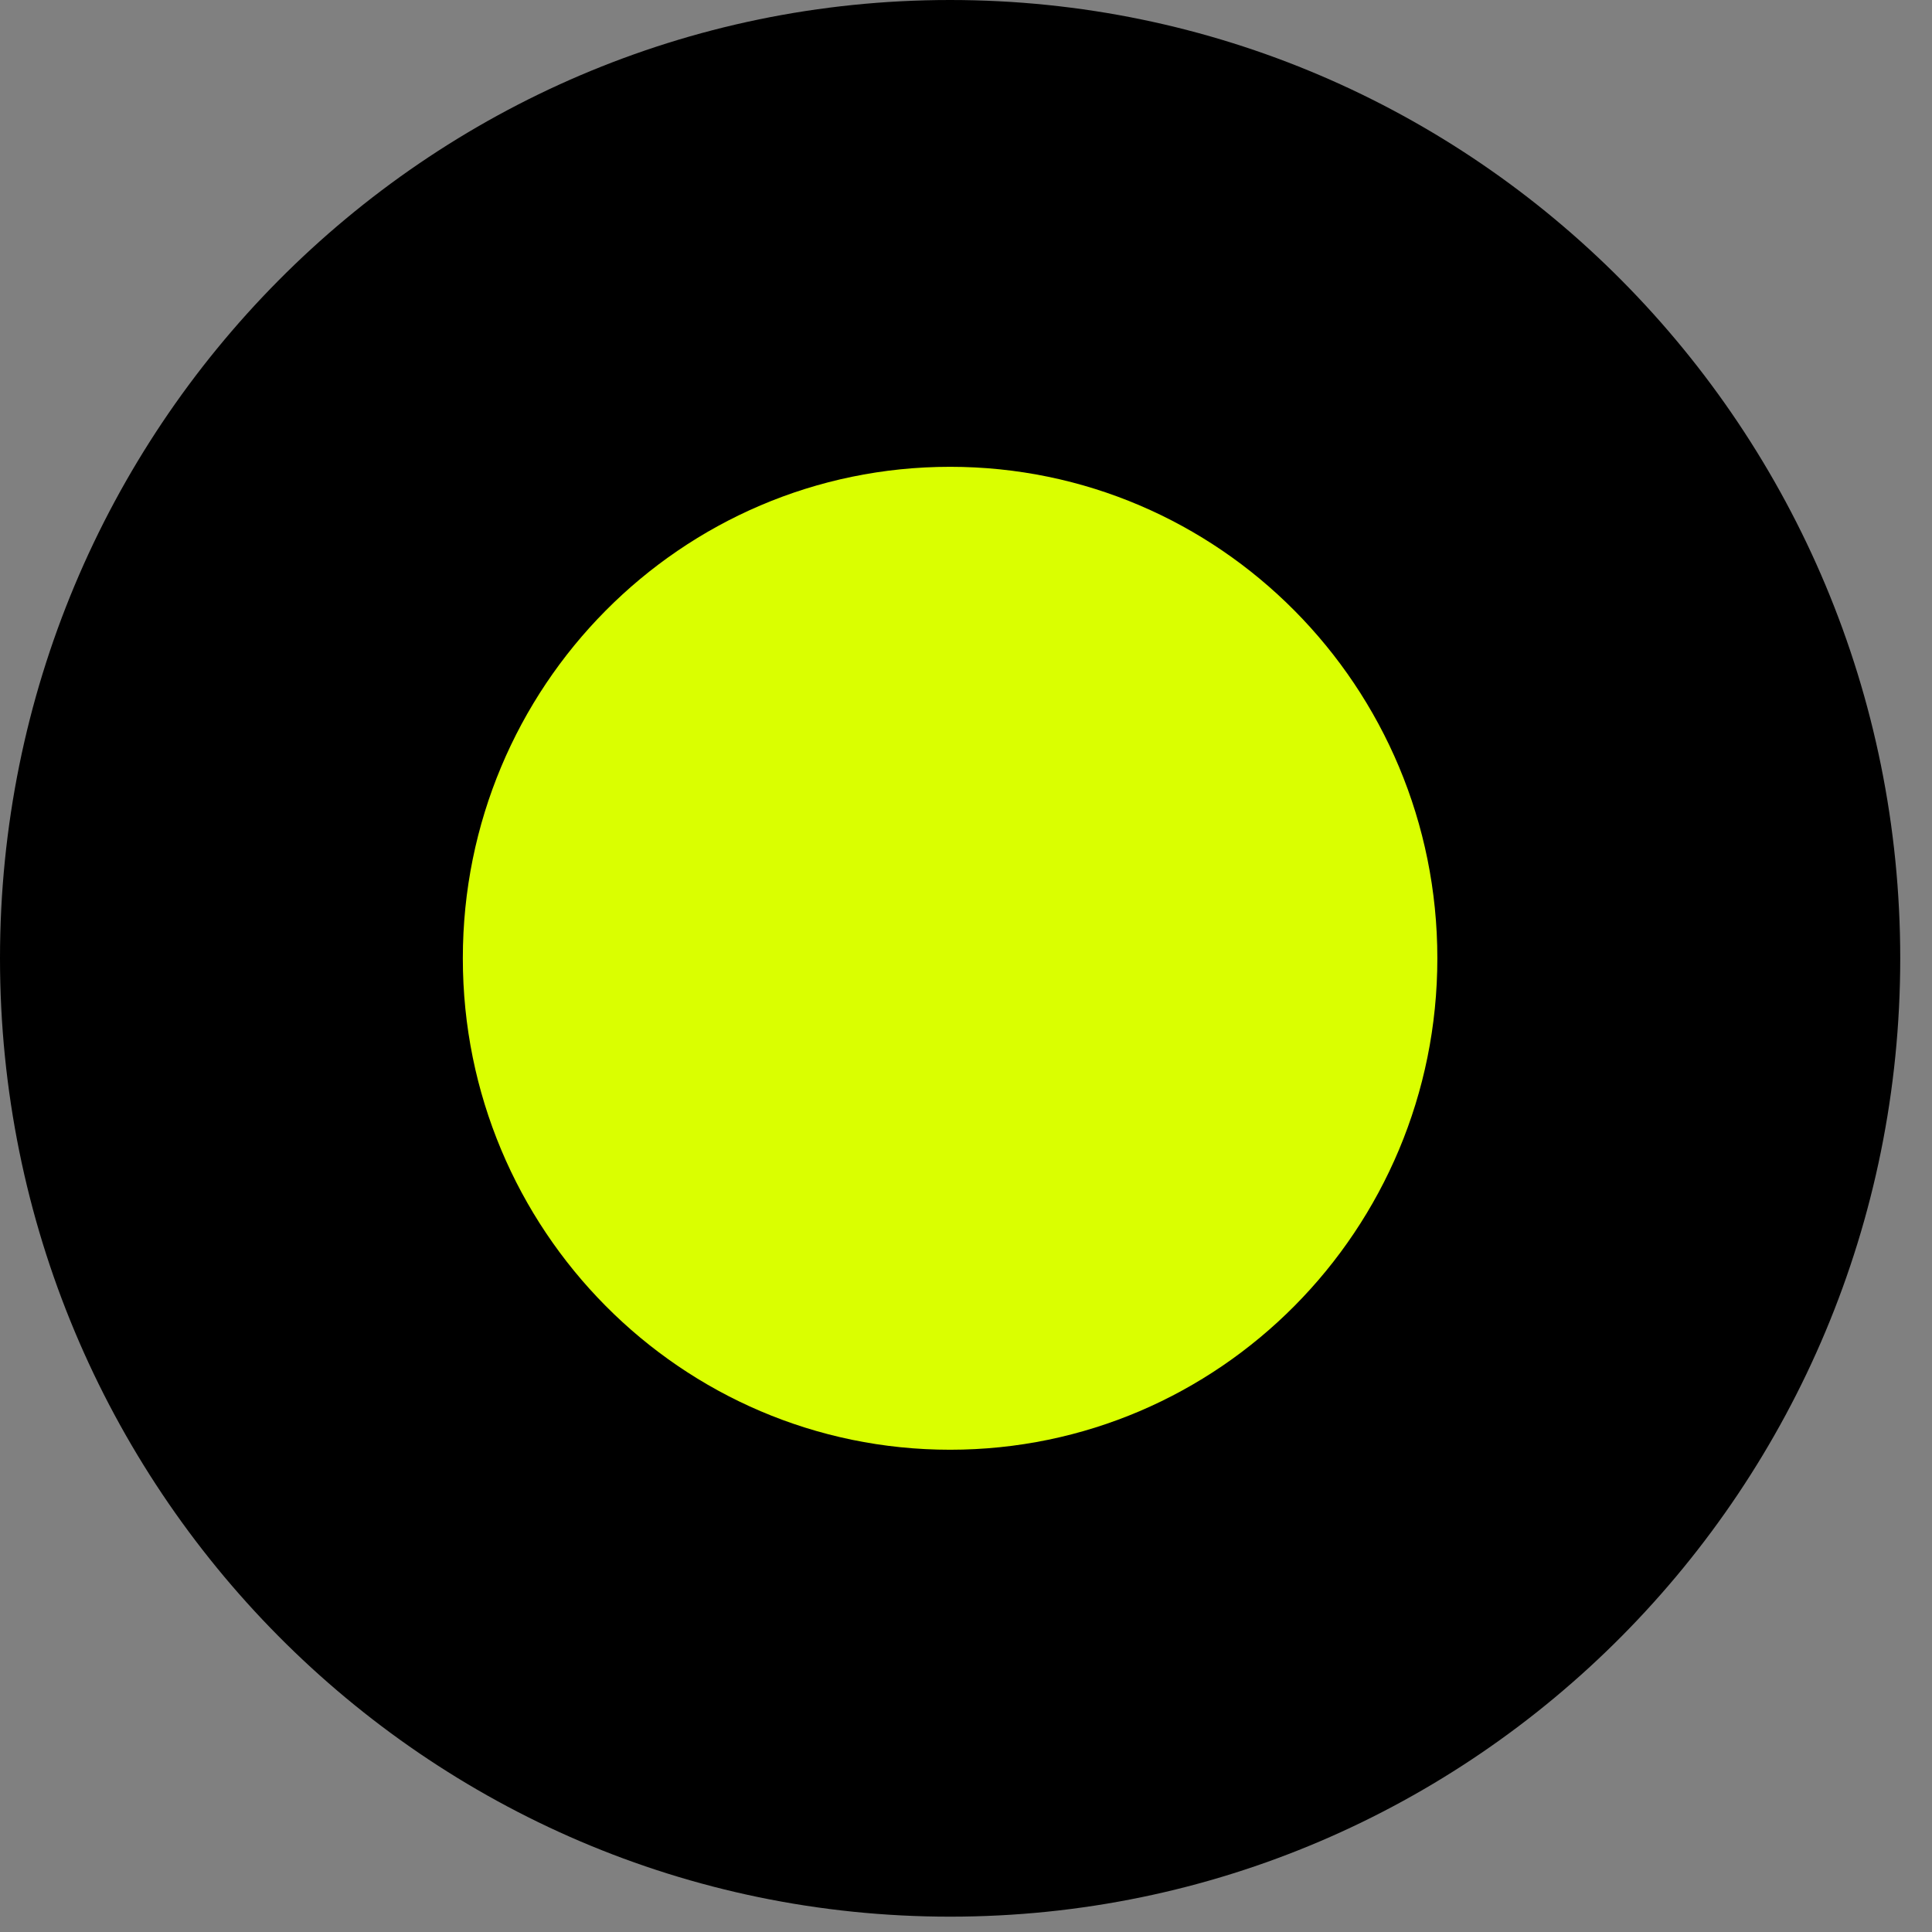
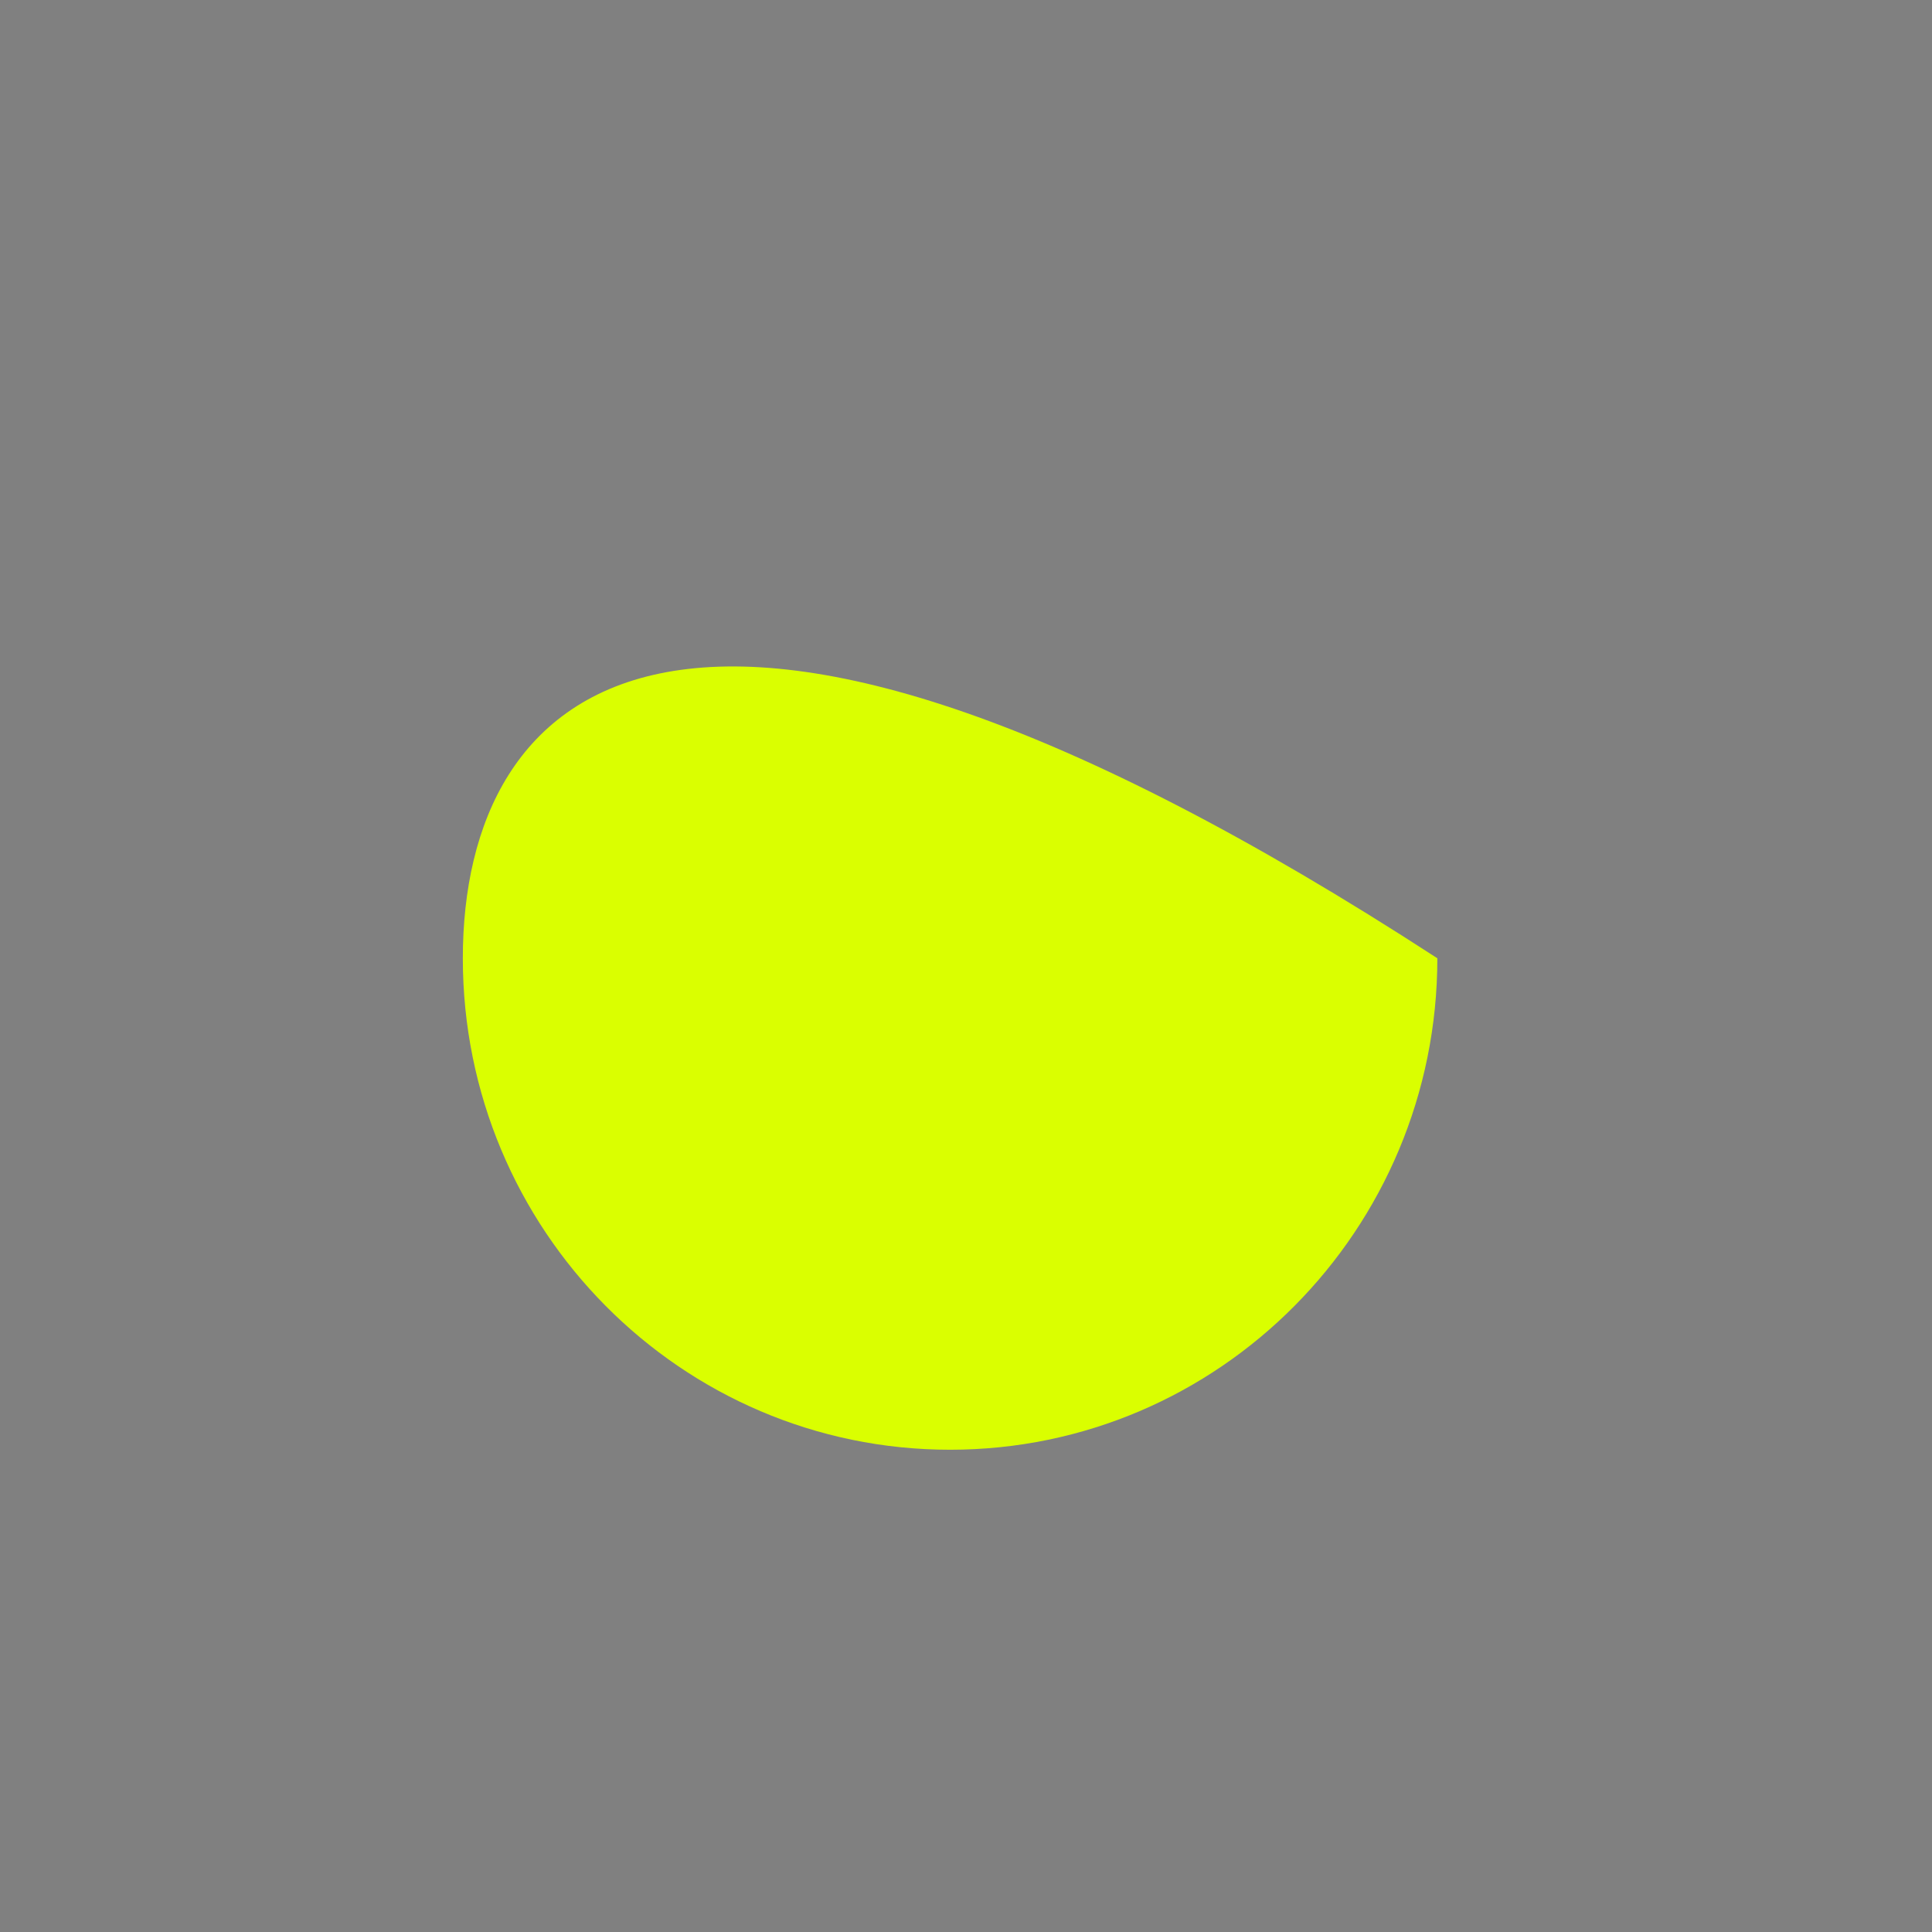
<svg xmlns="http://www.w3.org/2000/svg" width="34" height="34" viewBox="0 0 34 34" fill="none">
  <rect x="0" y="0" width="34" height="34" fill="#808080" stroke="none" />
-   <path d="M16.72 33.73C25.955 33.73 33.441 26.179 33.441 16.865C33.441 7.551 25.955 0 16.72 0C7.486 0 0 7.551 0 16.865C0 26.179 7.486 33.73 16.72 33.73Z" fill="black" />
-   <path d="M16.72 25.513C21.455 25.513 25.295 21.641 25.295 16.864C25.295 12.087 21.455 8.215 16.72 8.215C11.984 8.215 8.145 12.087 8.145 16.864C8.145 21.641 11.984 25.513 16.72 25.513Z" fill="#DAFF00" />
+   <path d="M16.72 25.513C21.455 25.513 25.295 21.641 25.295 16.864C11.984 8.215 8.145 12.087 8.145 16.864C8.145 21.641 11.984 25.513 16.72 25.513Z" fill="#DAFF00" />
</svg>